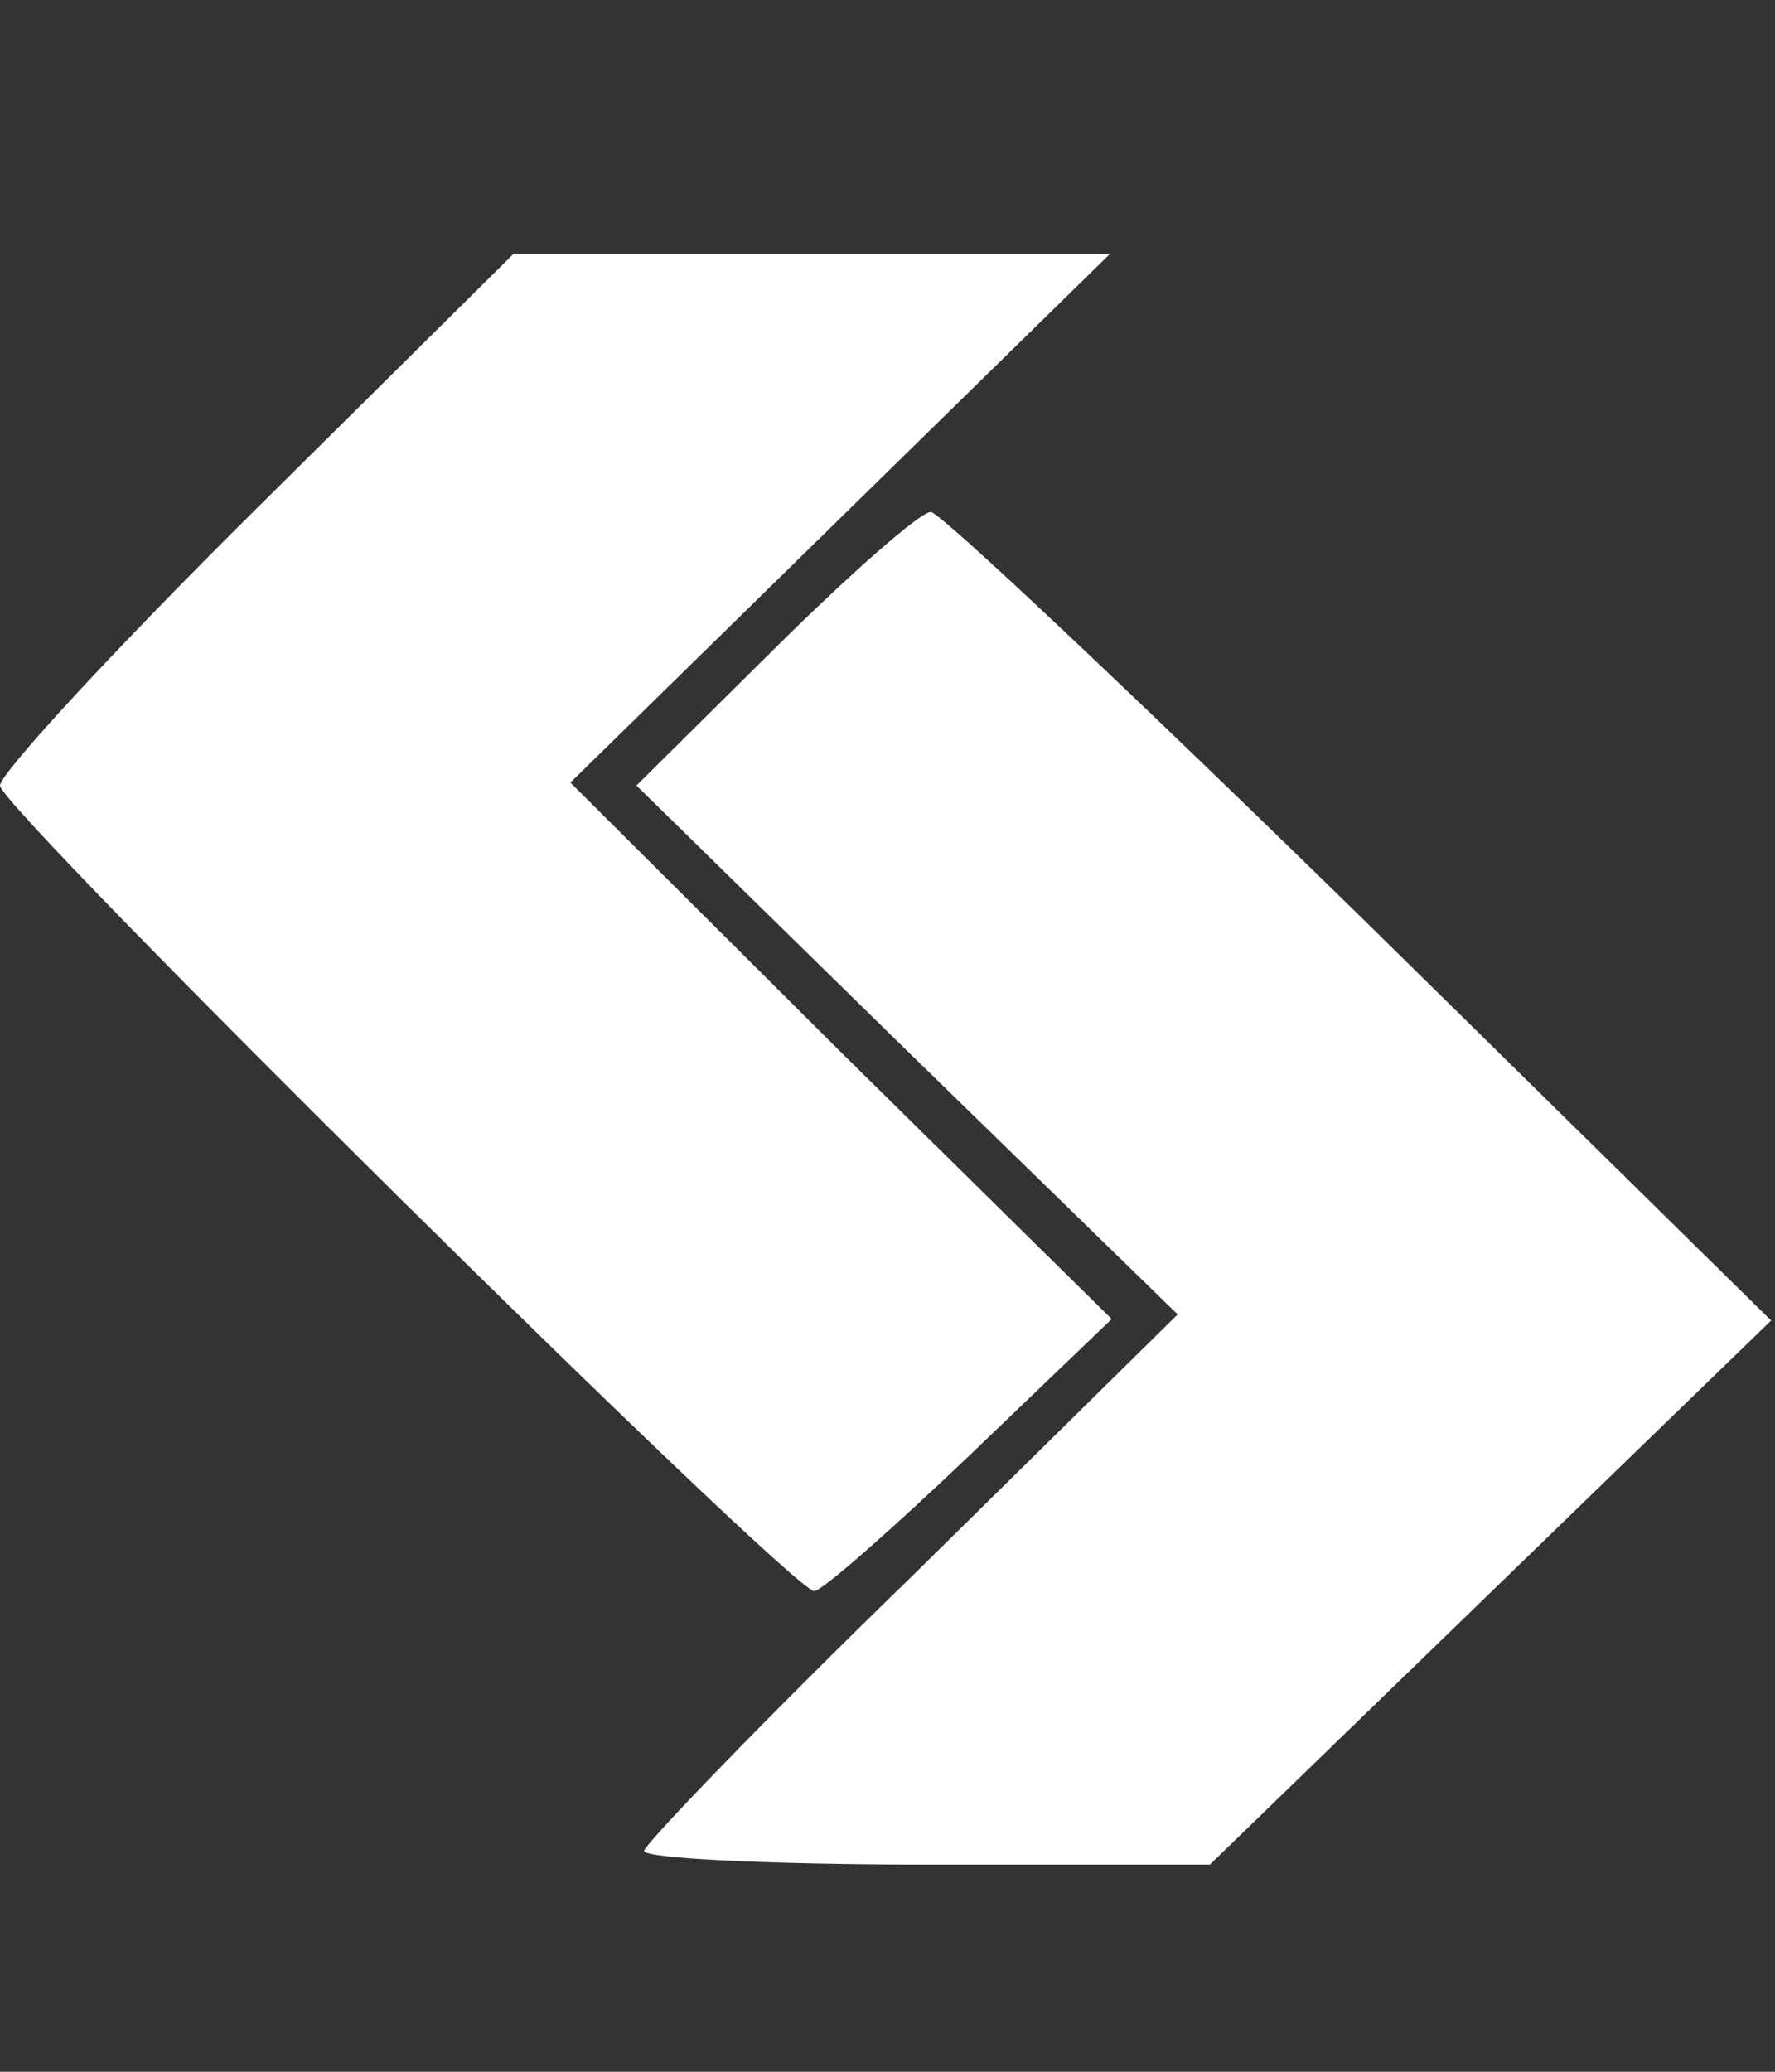
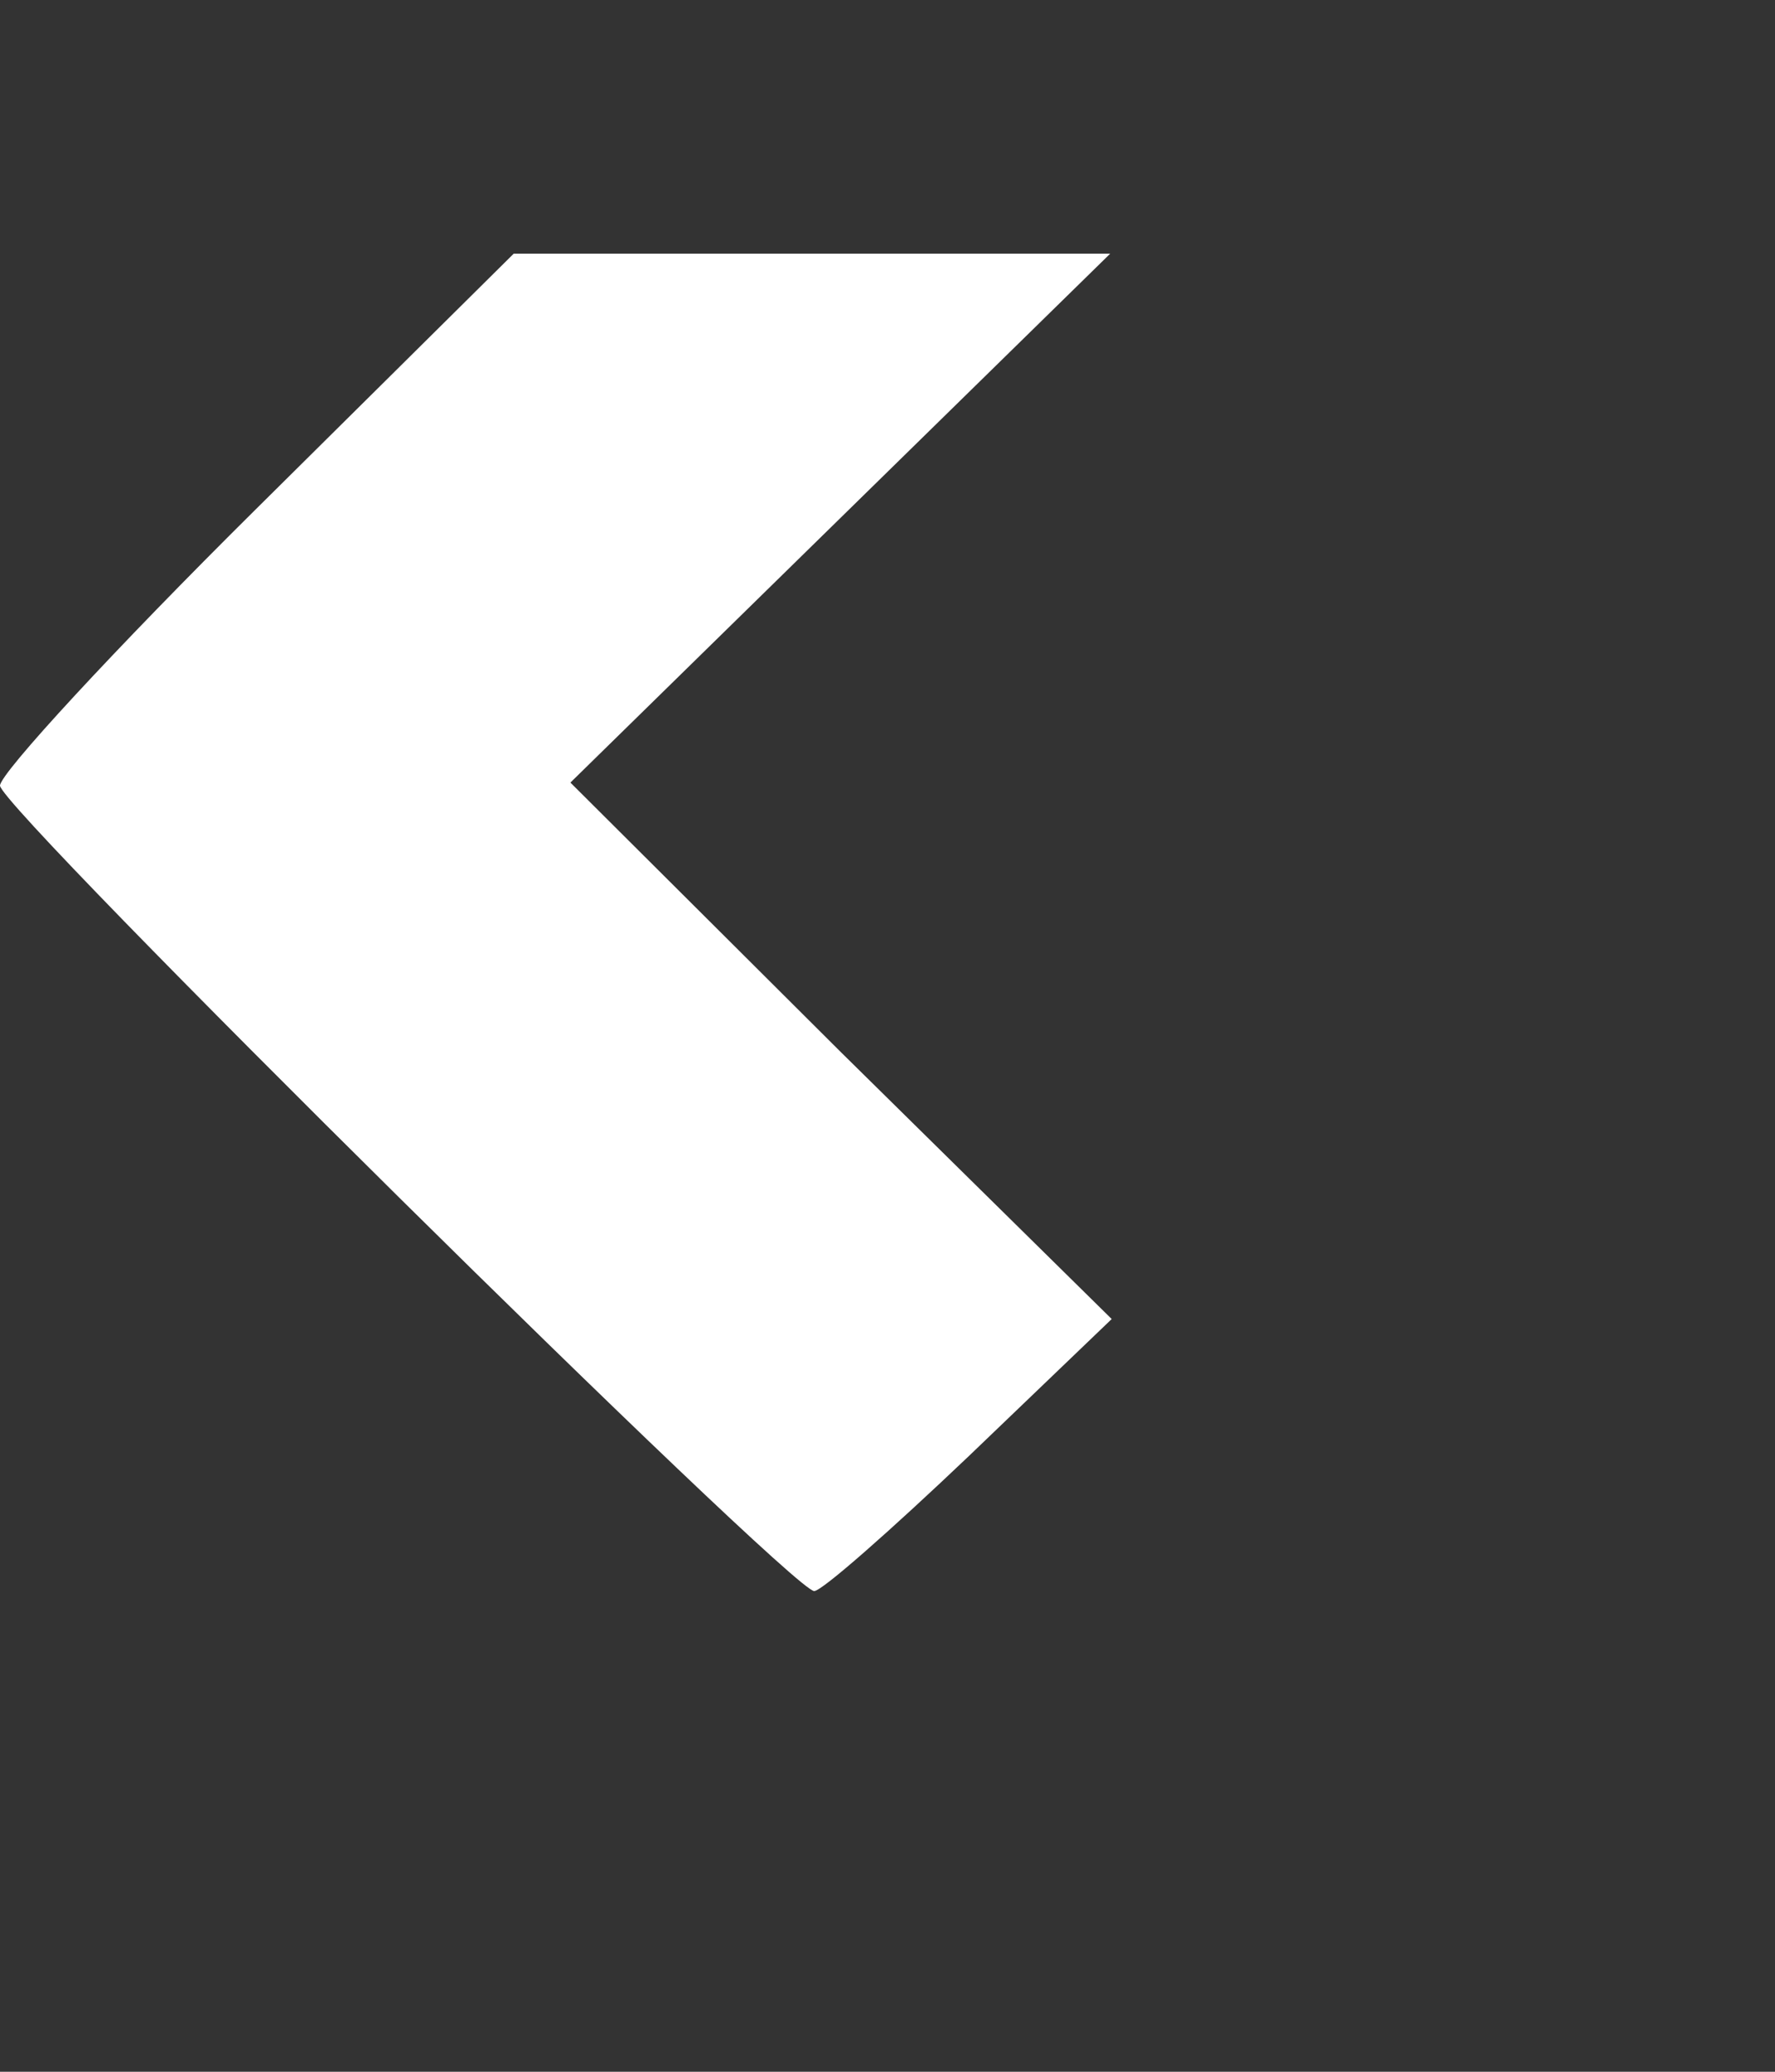
<svg xmlns="http://www.w3.org/2000/svg" width="42" height="49" viewBox="0 0 42 49" fill="none">
  <rect x="0" y="0" width="42" height="49" fill="#333333" stroke="none" />
  <path d="M6.059 12.039C2.721 15.345 0 18.293 0 18.581C0 19.12 18.722 37.631 19.266 37.631C19.448 37.631 21.08 36.193 22.931 34.432L26.305 31.197L19.883 24.871L13.497 18.509L19.883 12.254L26.269 6H19.194H12.155L6.059 12.039Z" fill="white" />
-   <path d="M18.324 15.344L15.059 18.579L21.444 24.834L27.866 31.088L21.553 37.306C18.07 40.685 15.24 43.632 15.24 43.776C15.24 43.956 18.252 44.1 21.952 44.1H28.628L35.268 37.666L41.908 31.232L32.184 21.671C26.814 16.423 22.243 12.109 22.025 12.109C21.771 12.109 20.102 13.583 18.324 15.344Z" fill="white" />
</svg>